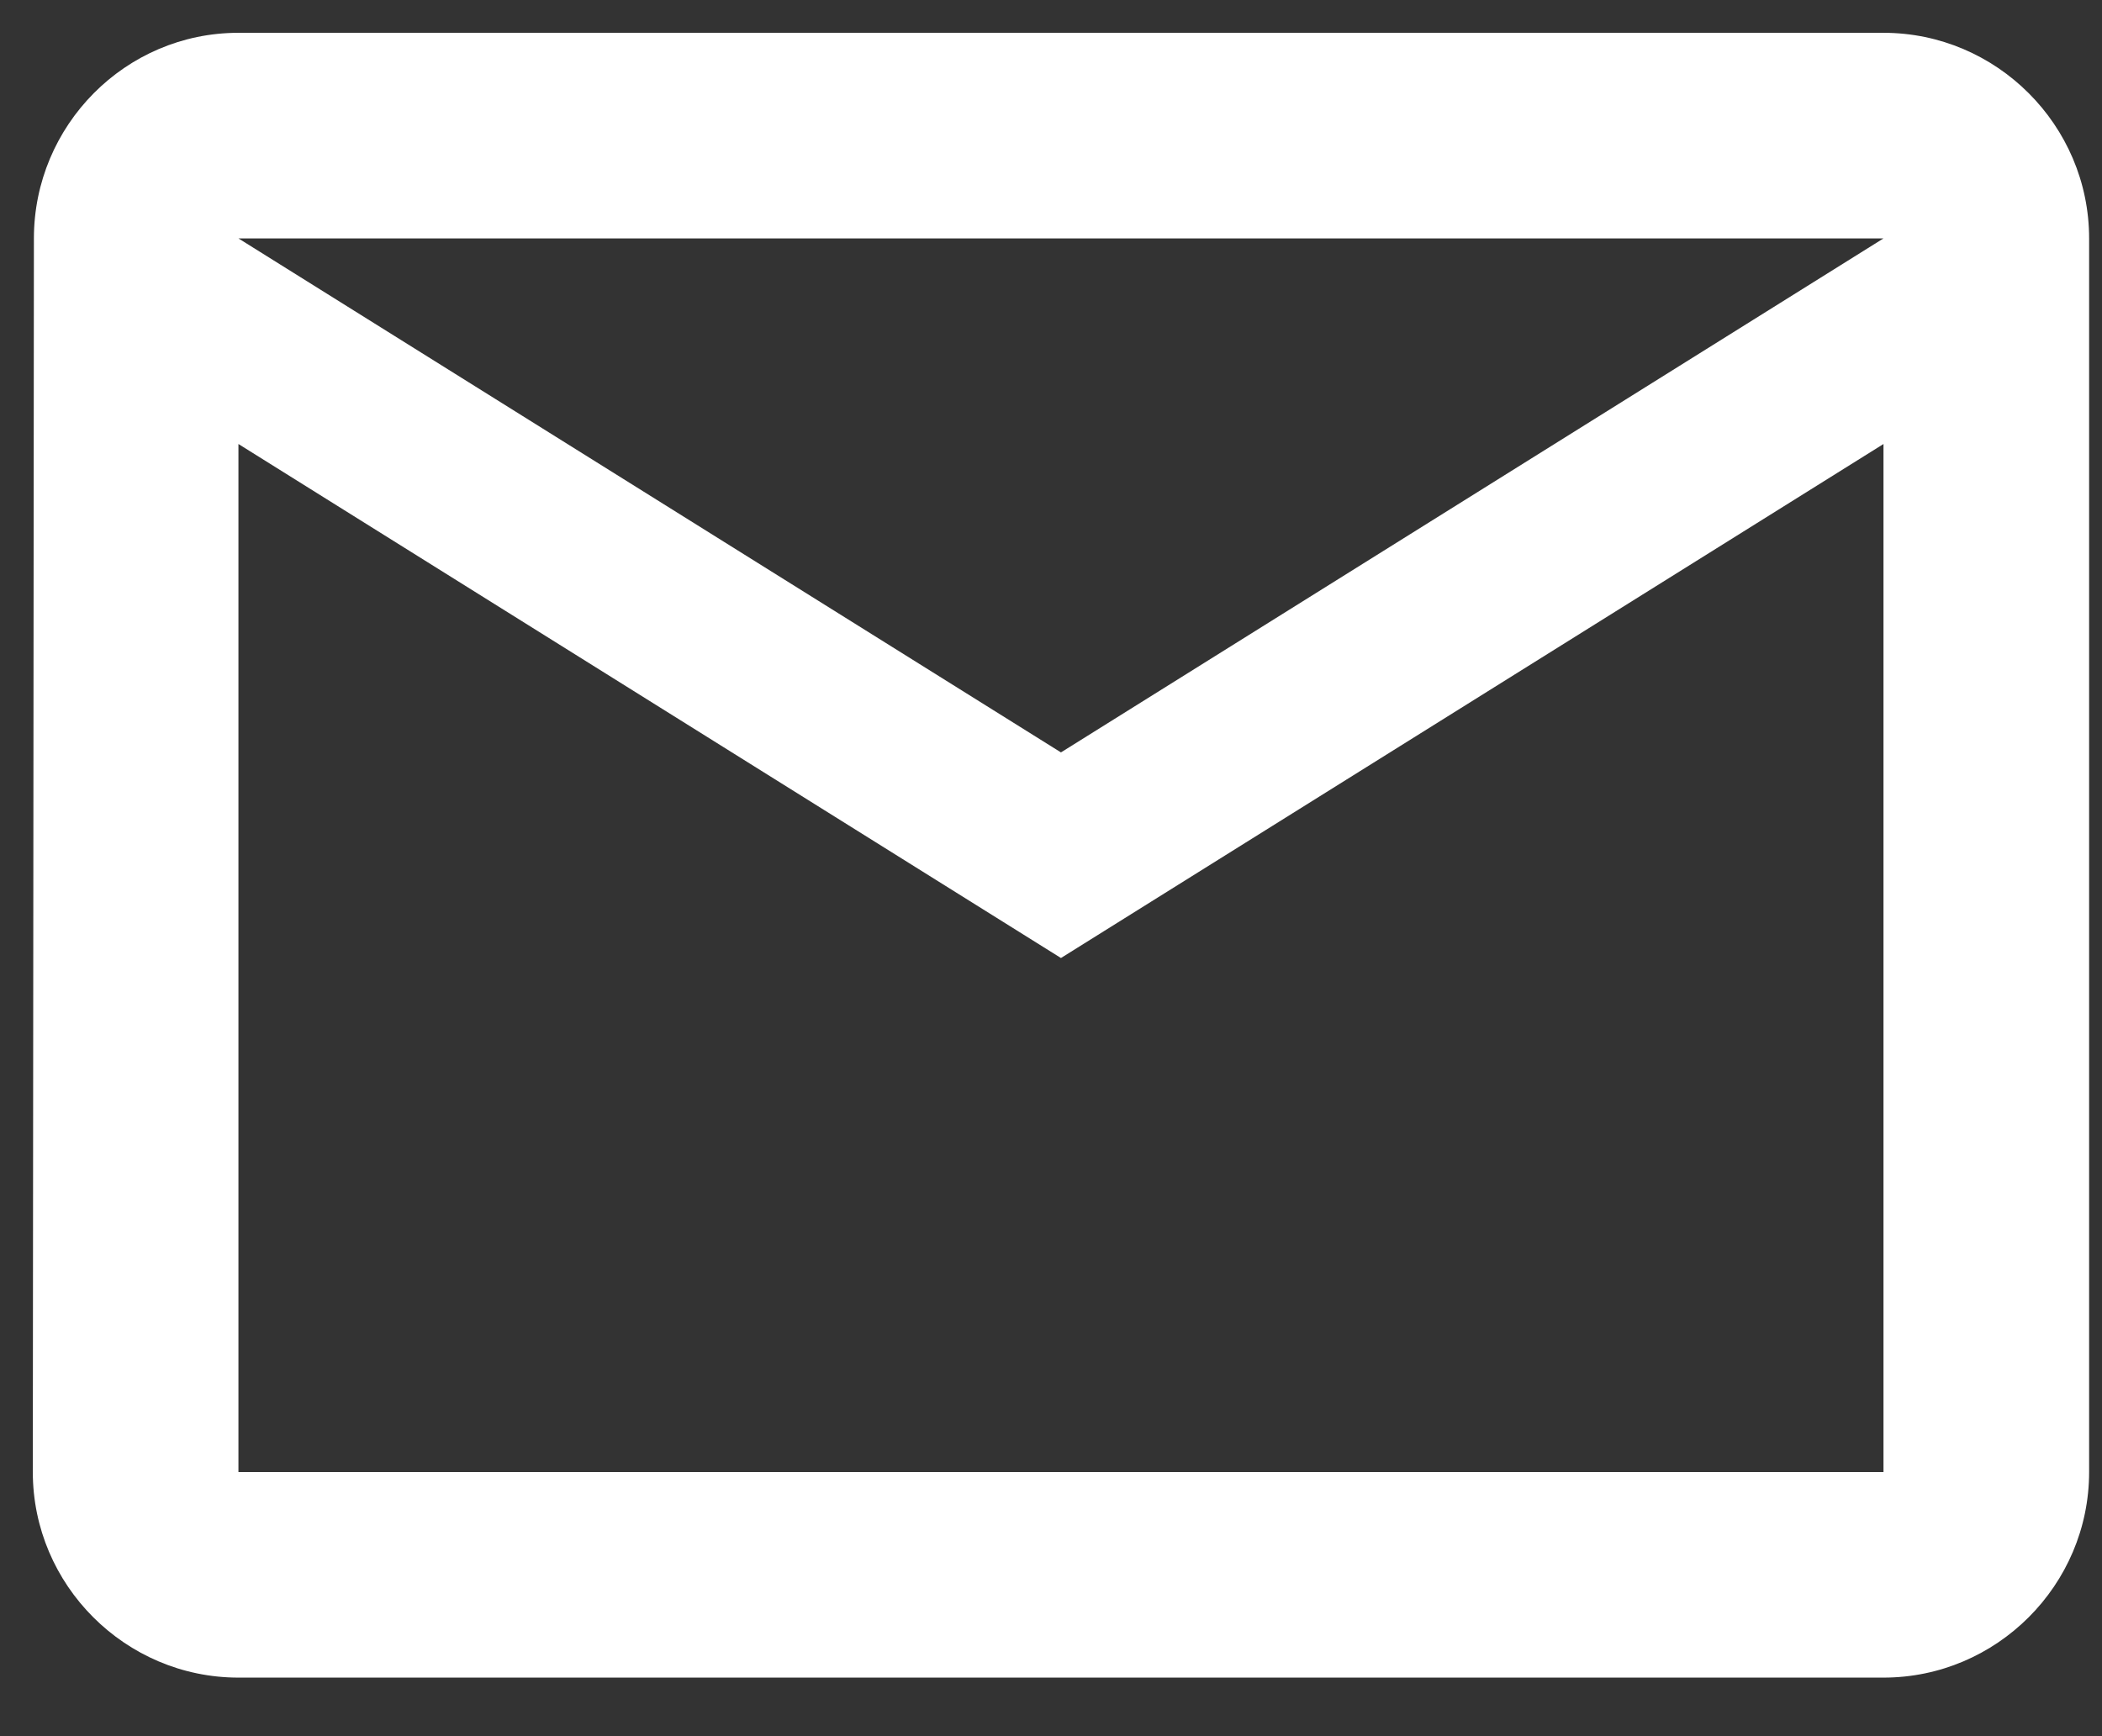
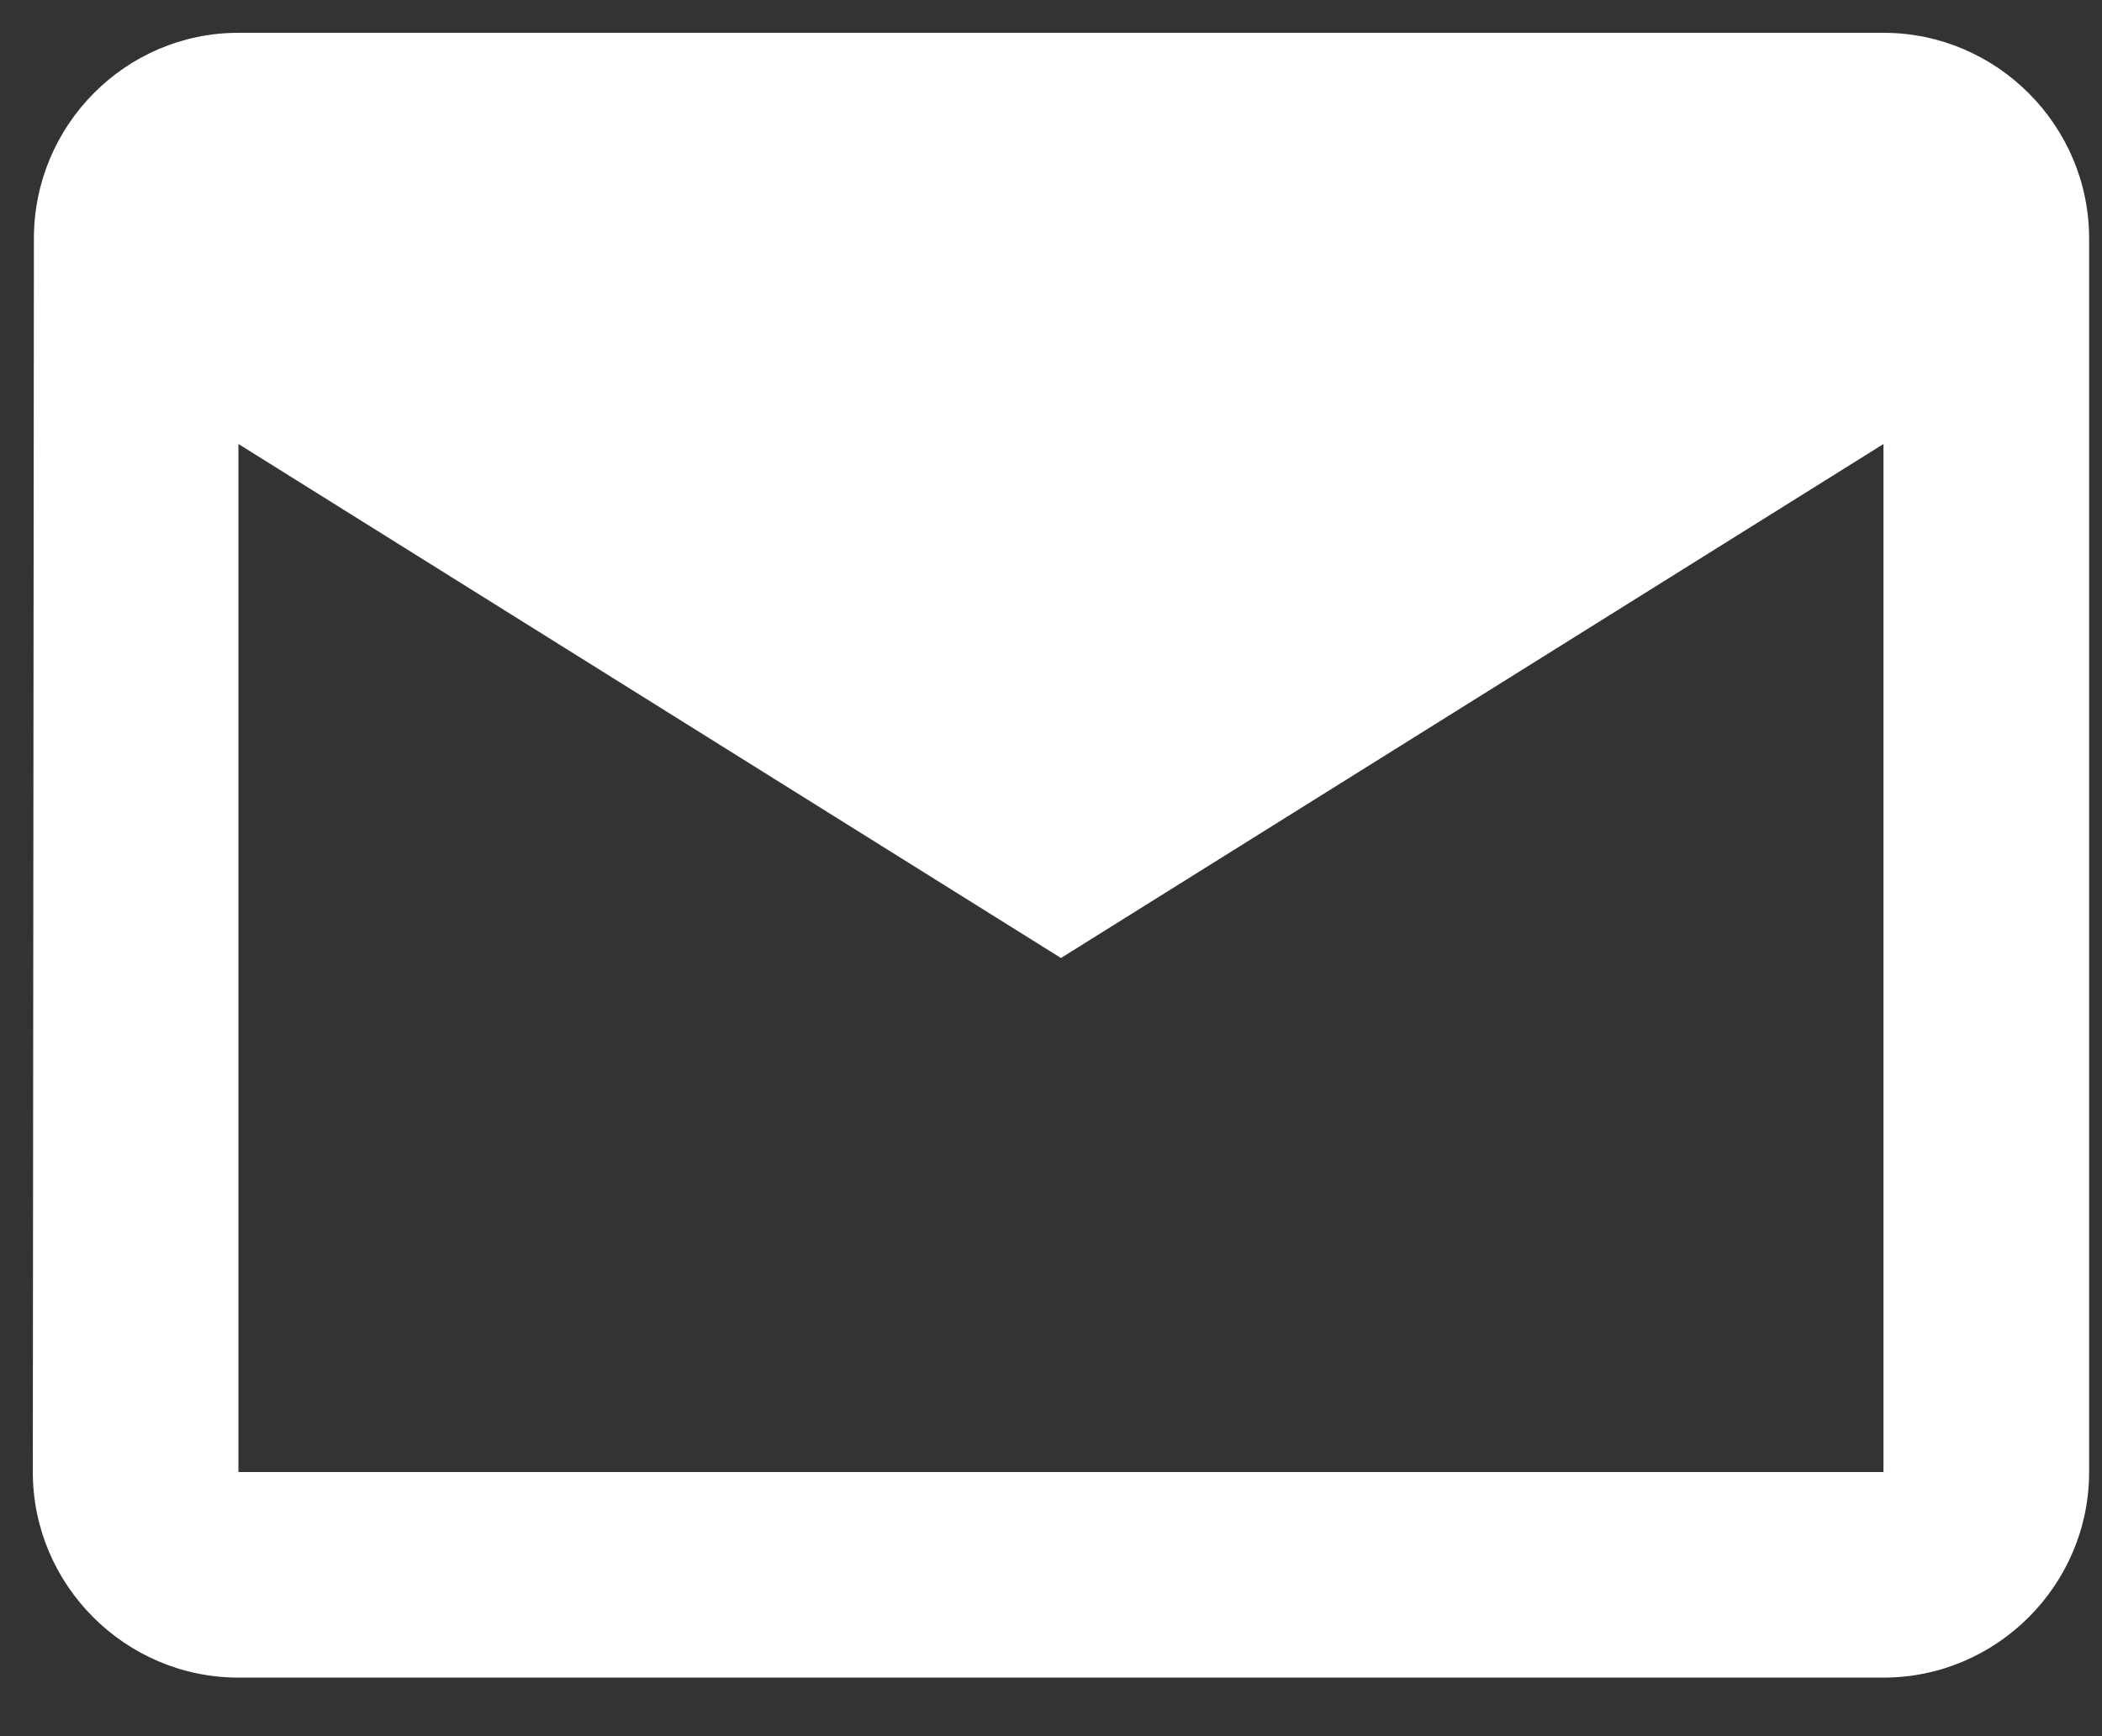
<svg xmlns="http://www.w3.org/2000/svg" width="23" height="19" viewBox="0 0 23 19" fill="none">
  <rect x="0" y="0" width="23" height="19" fill="#333333" stroke="none" />
-   <path d="M20.609 0.359H2.609C1.372 0.359 0.371 1.372 0.371 2.609L0.359 16.109C0.359 17.347 1.372 18.359 2.609 18.359H20.609C21.847 18.359 22.859 17.347 22.859 16.109V2.609C22.859 1.372 21.847 0.359 20.609 0.359ZM20.609 16.109H2.609V4.859L11.609 10.484L20.609 4.859V16.109ZM11.609 8.234L2.609 2.609H20.609L11.609 8.234Z" fill="white" />
+   <path d="M20.609 0.359H2.609C1.372 0.359 0.371 1.372 0.371 2.609L0.359 16.109C0.359 17.347 1.372 18.359 2.609 18.359H20.609C21.847 18.359 22.859 17.347 22.859 16.109V2.609C22.859 1.372 21.847 0.359 20.609 0.359ZM20.609 16.109H2.609V4.859L11.609 10.484L20.609 4.859V16.109ZM11.609 8.234H20.609L11.609 8.234Z" fill="white" />
</svg>